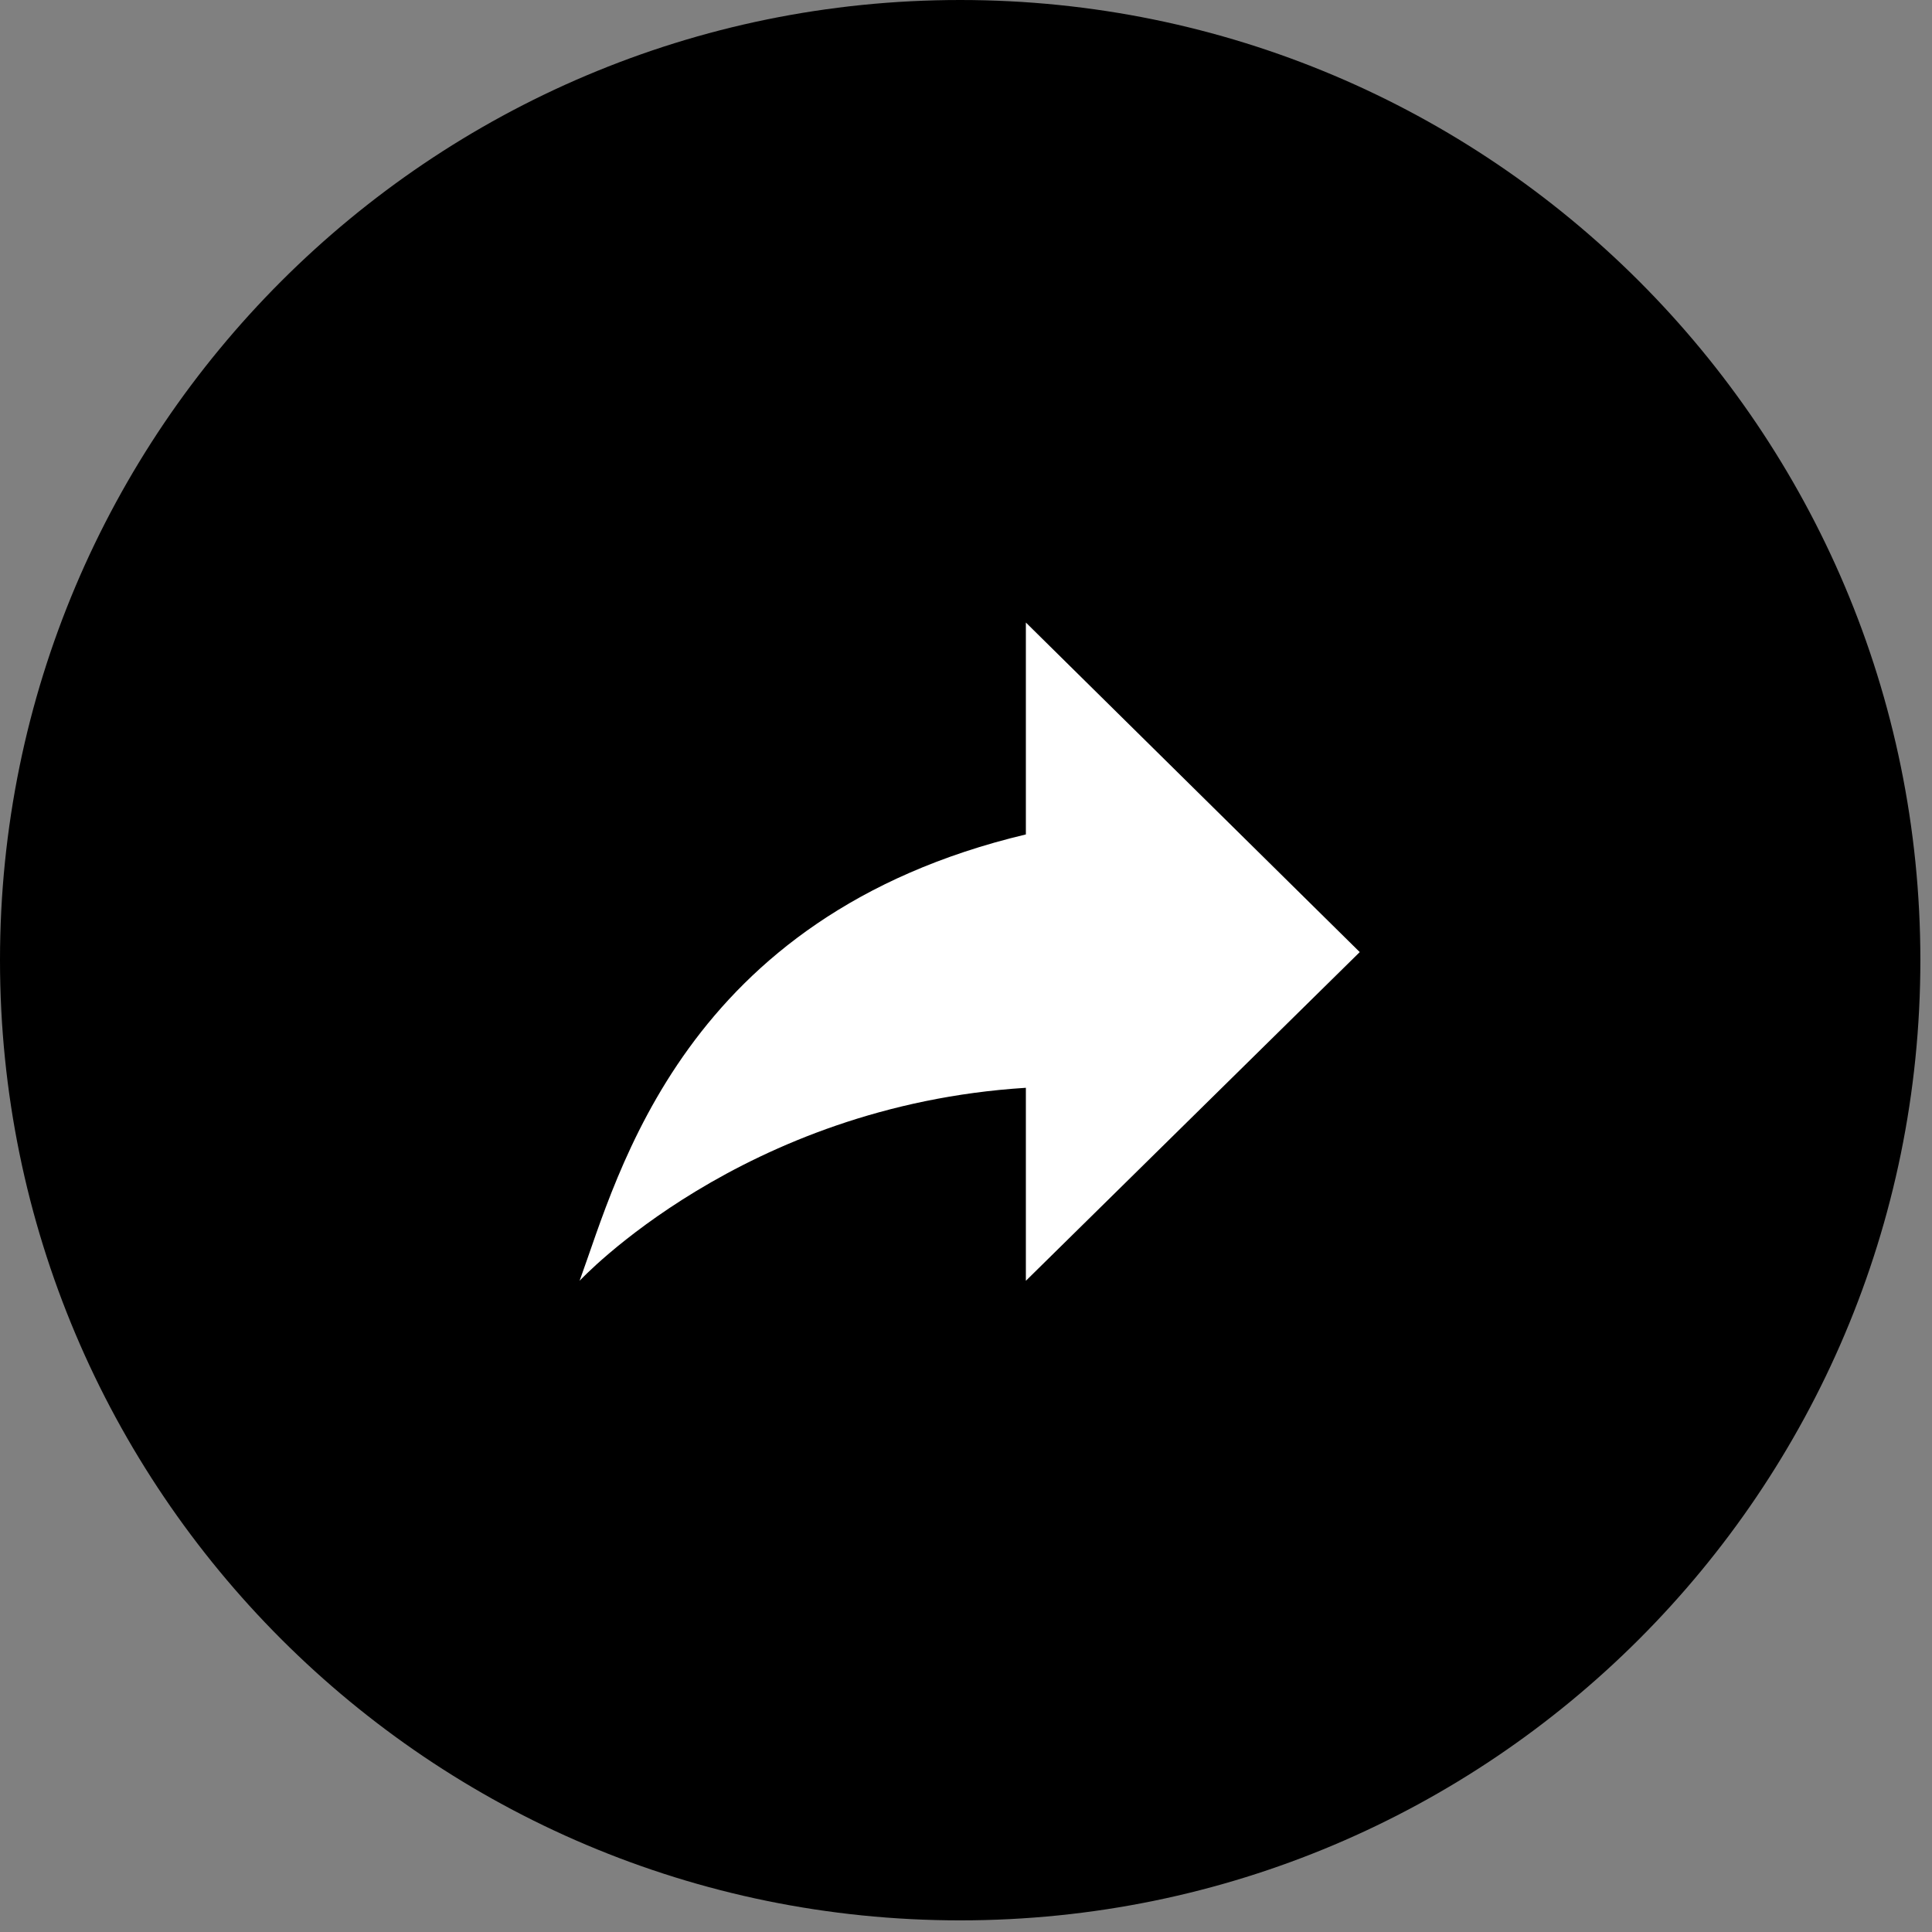
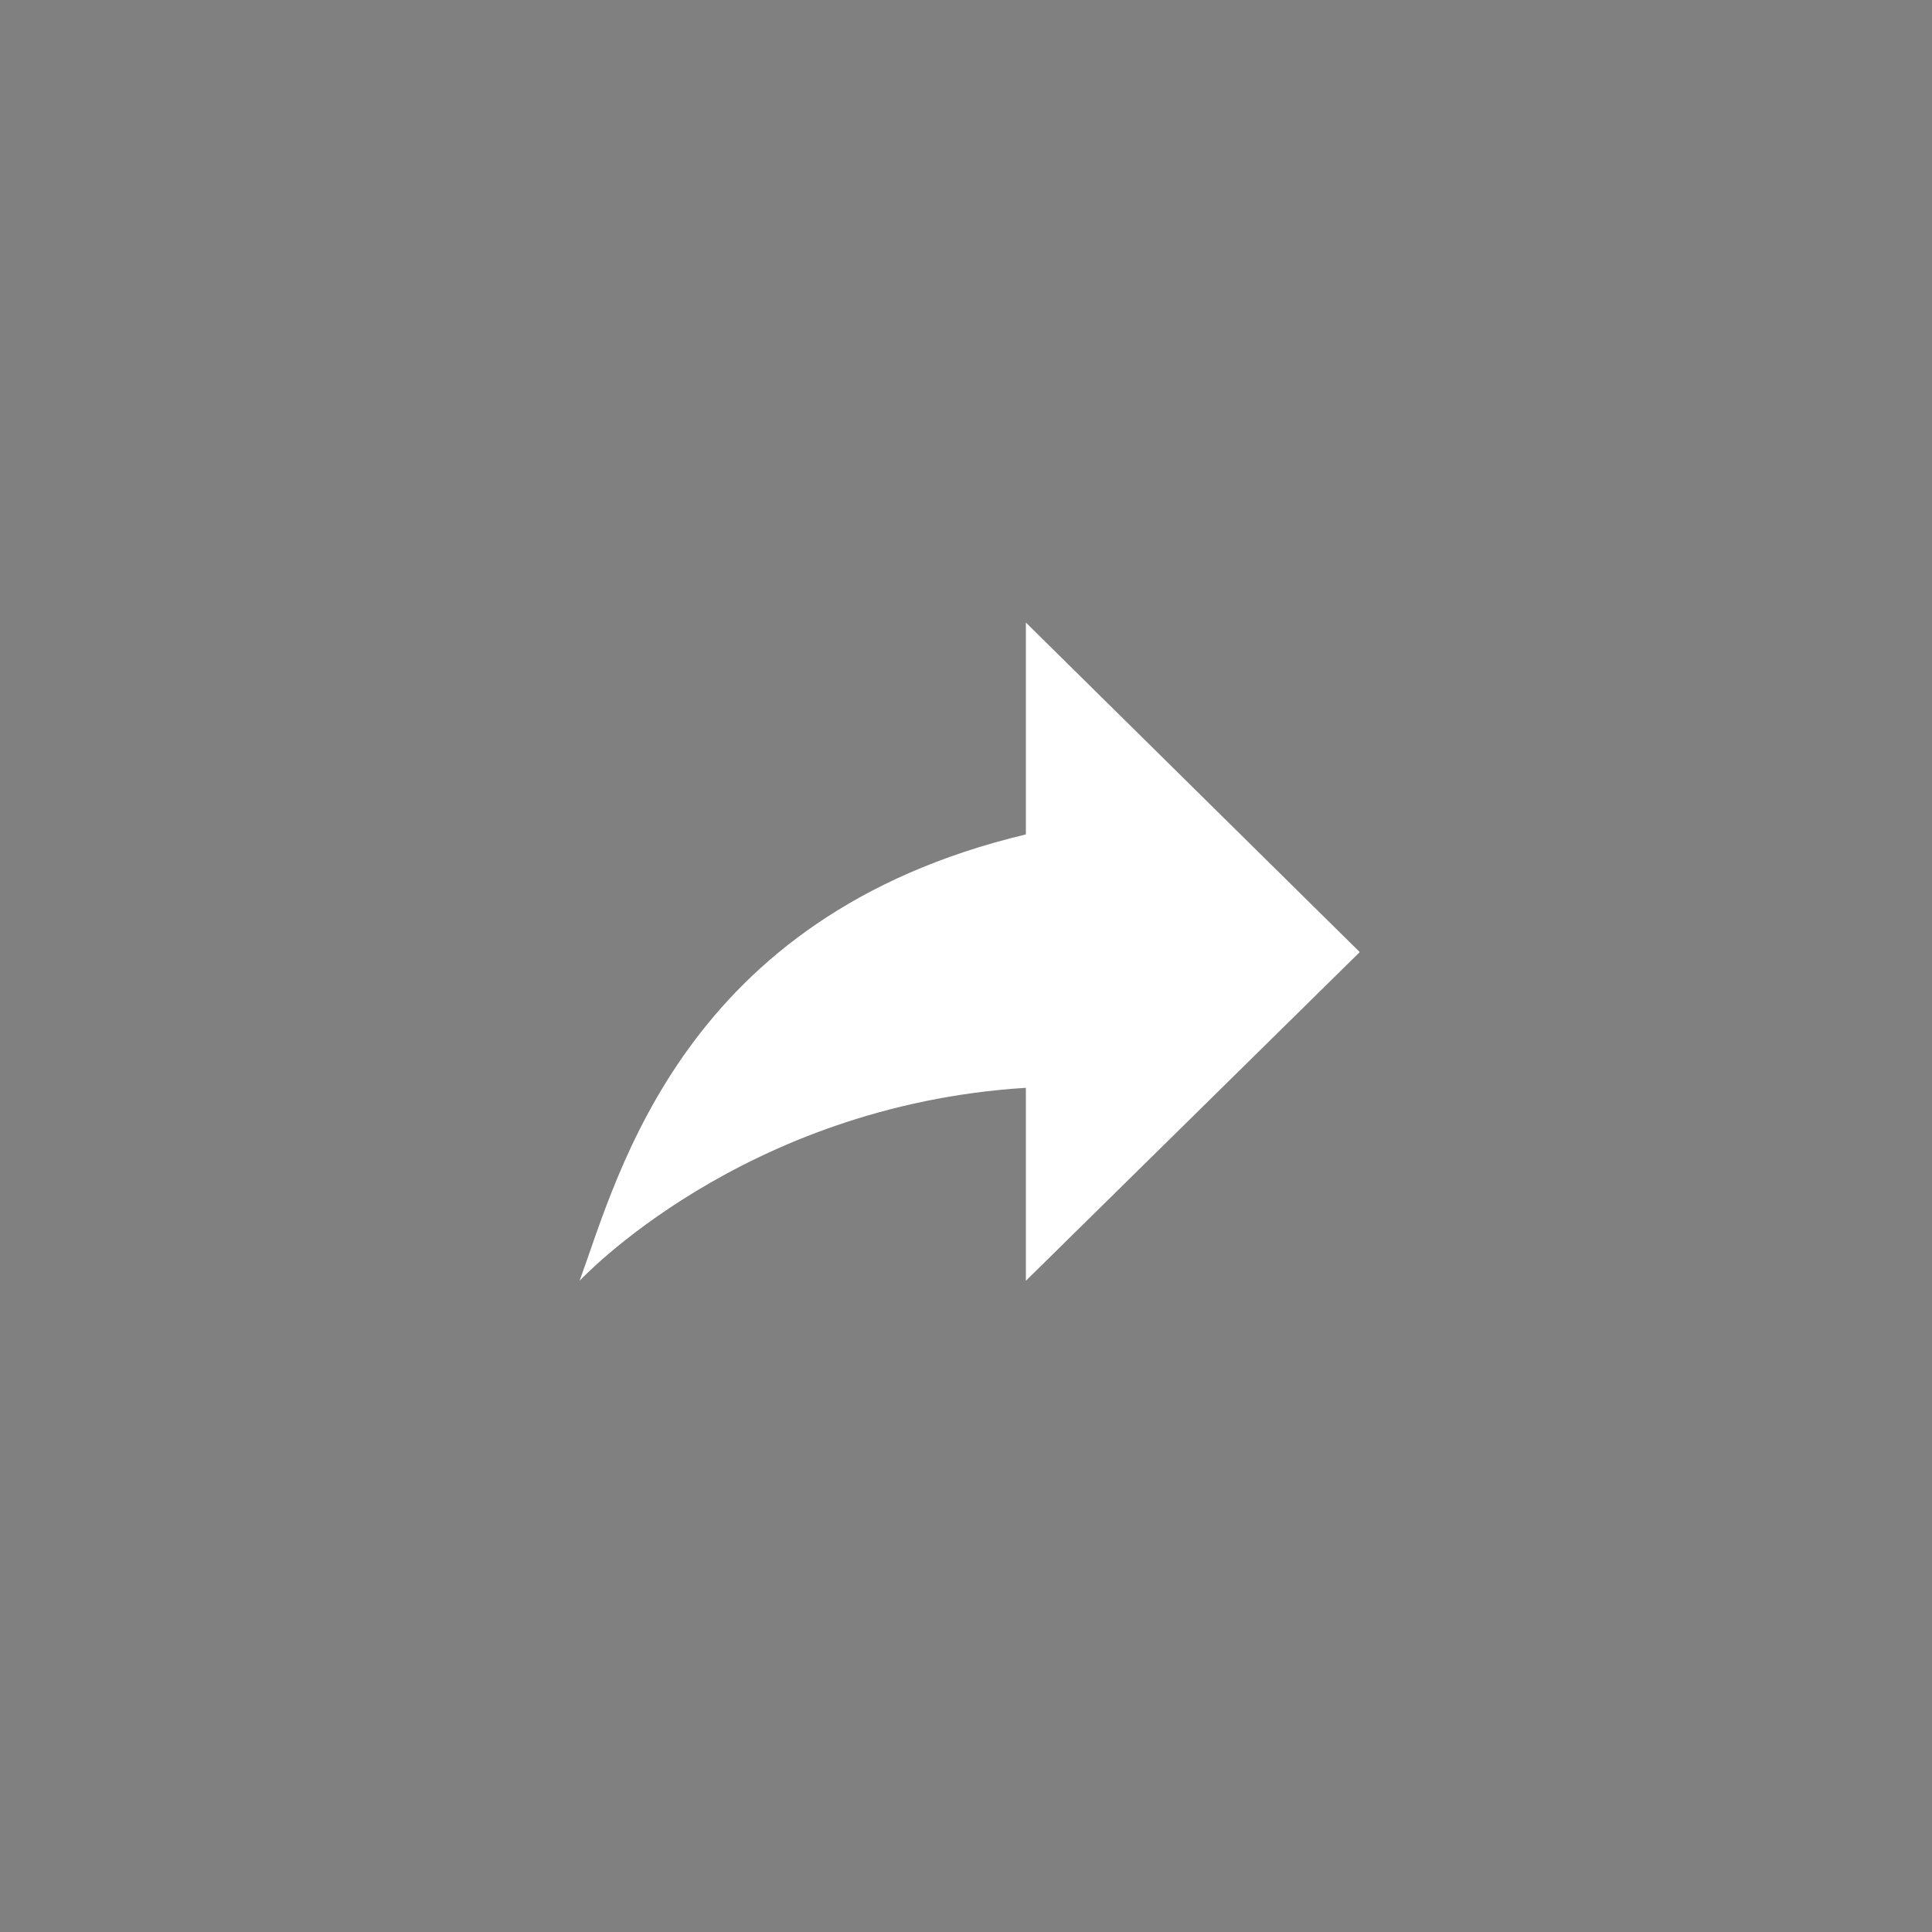
<svg xmlns="http://www.w3.org/2000/svg" width="90px" height="90px" viewBox="0 0 90 90" version="1.1">
  <rect x="0" y="0" width="90" height="90" fill="#808080" stroke="none" />
  <desc>Created with Sketch.</desc>
  <defs />
  <g id="UI-Toolkit-" stroke="none" stroke-width="1" fill="none" fill-rule="evenodd">
    <g id="App-Promo-Section---Yellow-ALT" transform="translate(-376, -737)">
      <g id="Circle-Icon/ReSend-Arrow" transform="translate(376, 737)">
        <g id="Group">
          <g id="Page-1">
-             <path d="M89.458,44.729 C89.458,69.432 69.432,89.458 44.729,89.458 C20.026,89.458 0,69.432 0,44.729 C0,20.026 20.026,0 44.729,0 C69.432,0 89.458,20.026 89.458,44.729" id="Fill-1" fill="#000000" />
            <path d="M47.789,50.674 L47.789,59.664 L63.342,44.352 L47.789,29 L47.789,38.871 C31.817,42.673 28.809,54.716 27,59.664 C27,59.664 34.575,51.5 47.789,50.674" id="Fill-3" fill="#FFFFFF" />
          </g>
        </g>
      </g>
    </g>
  </g>
</svg>